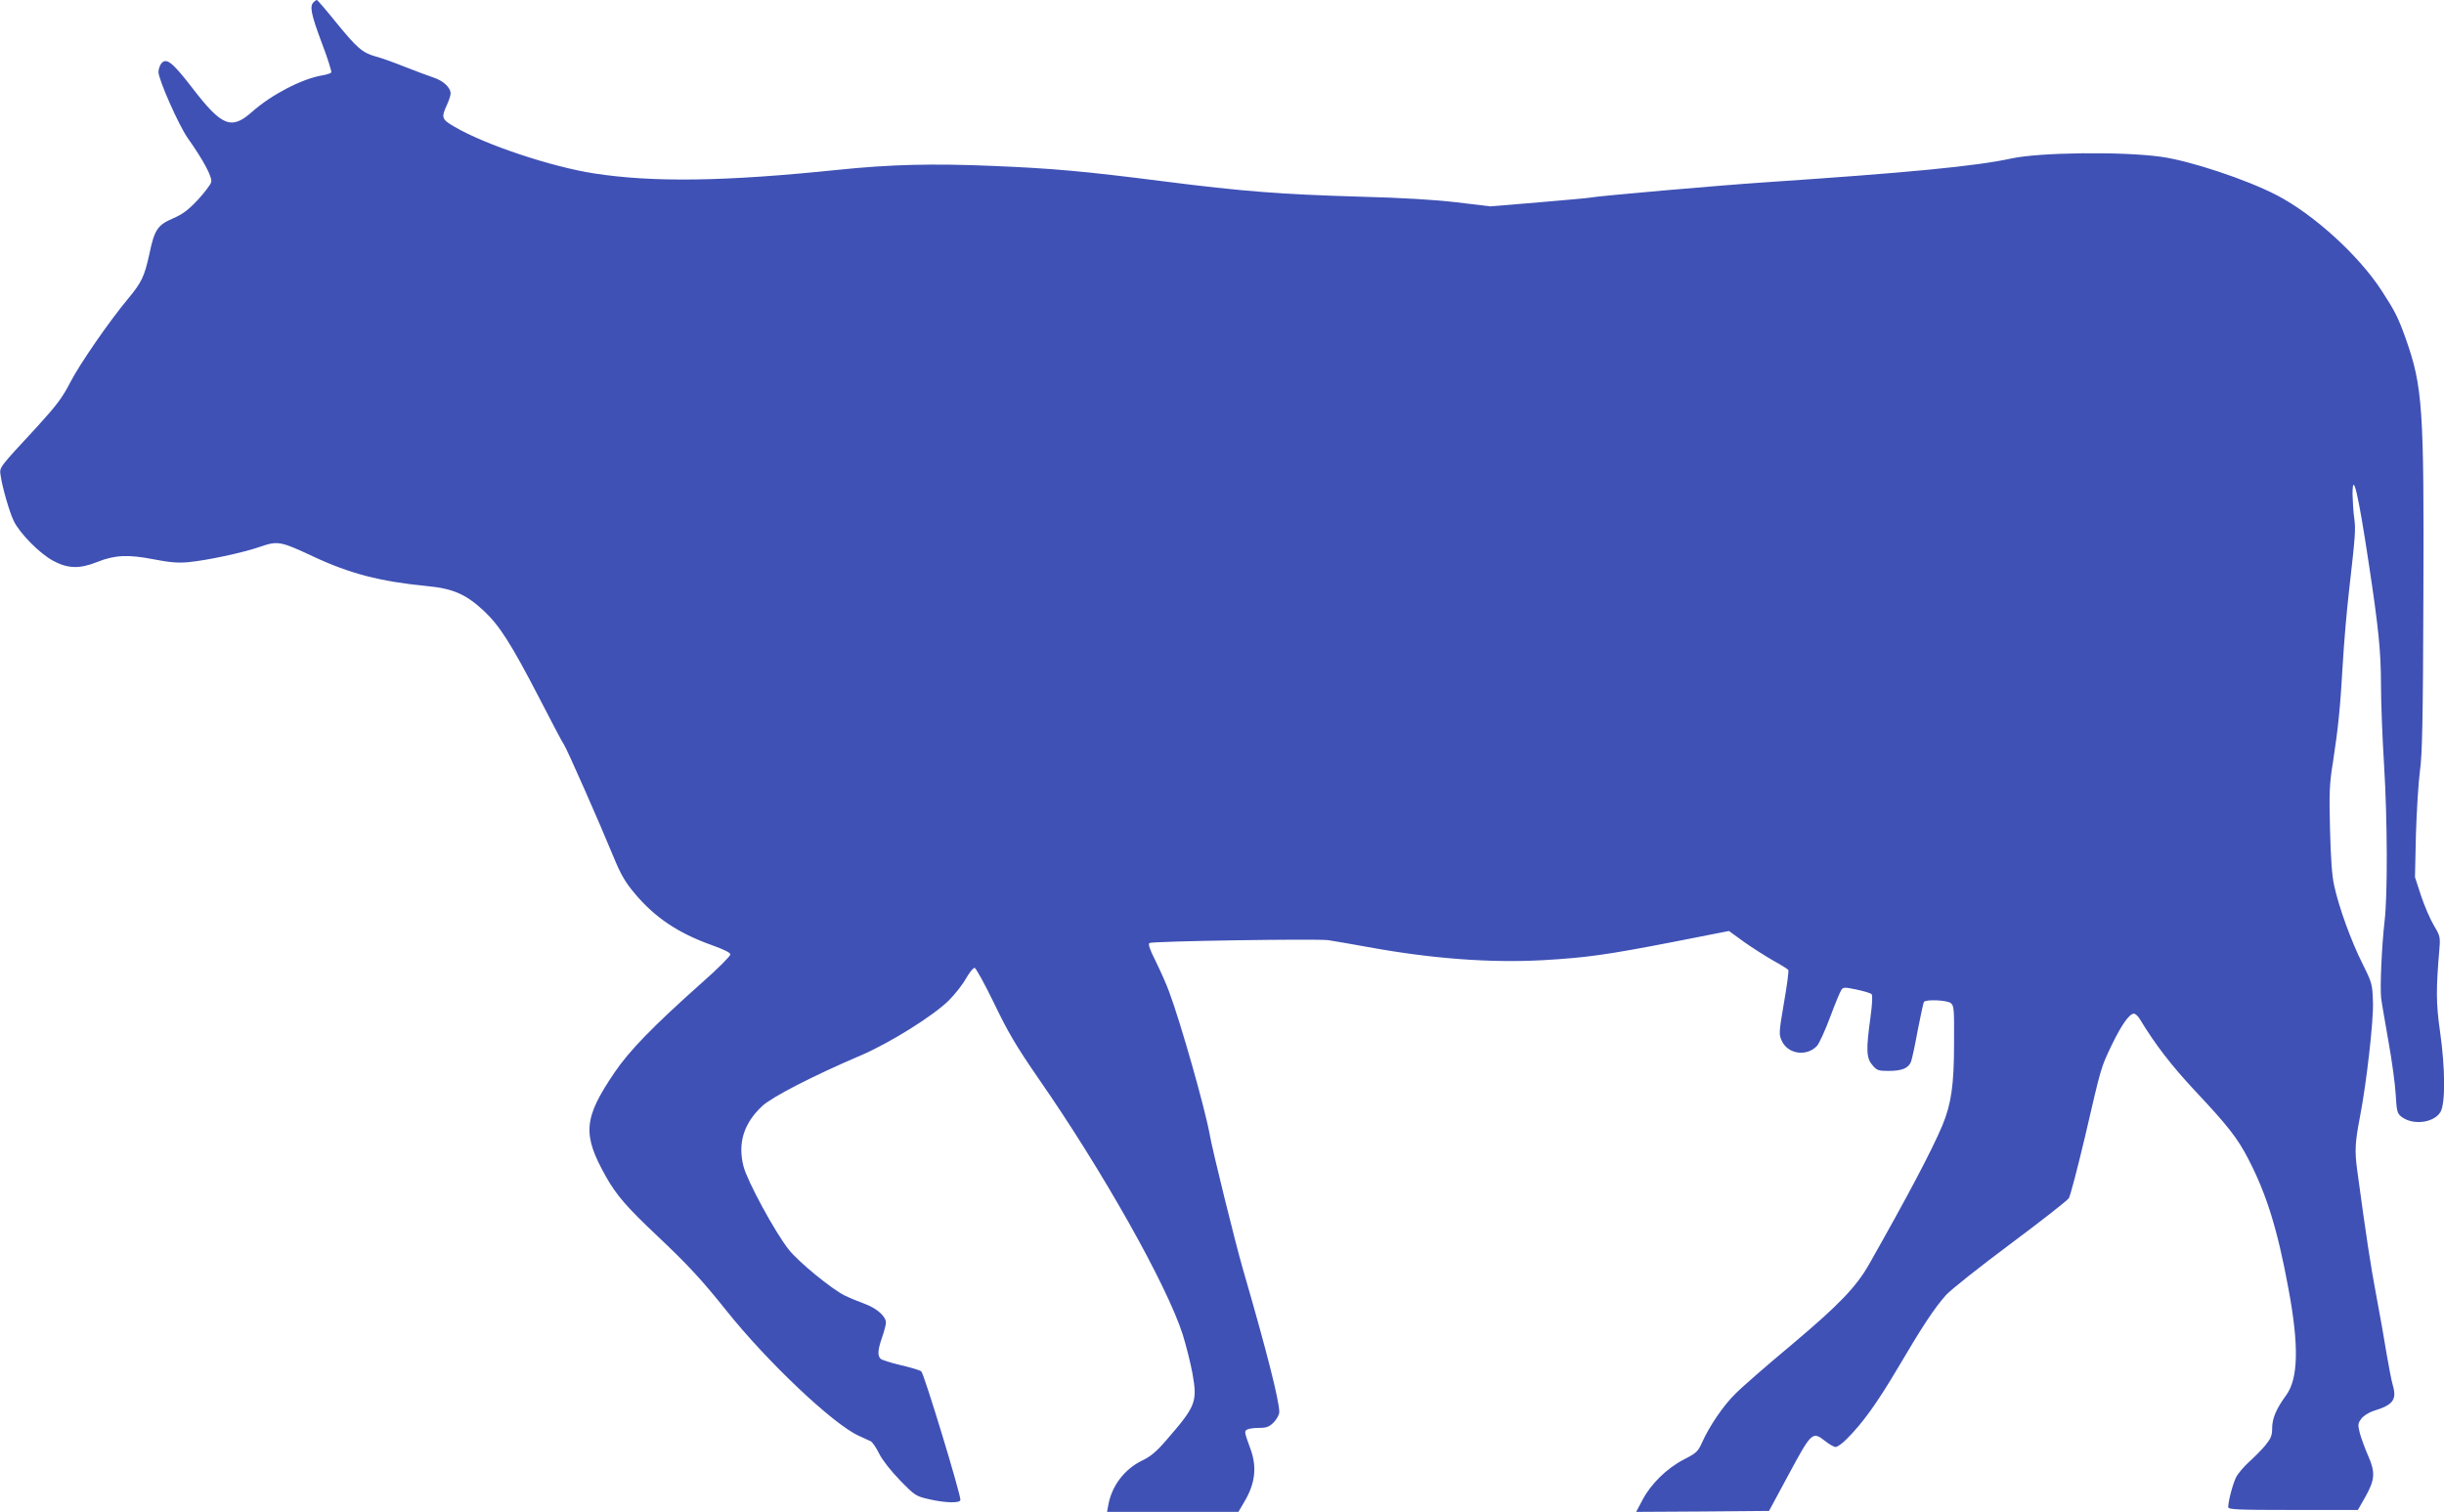
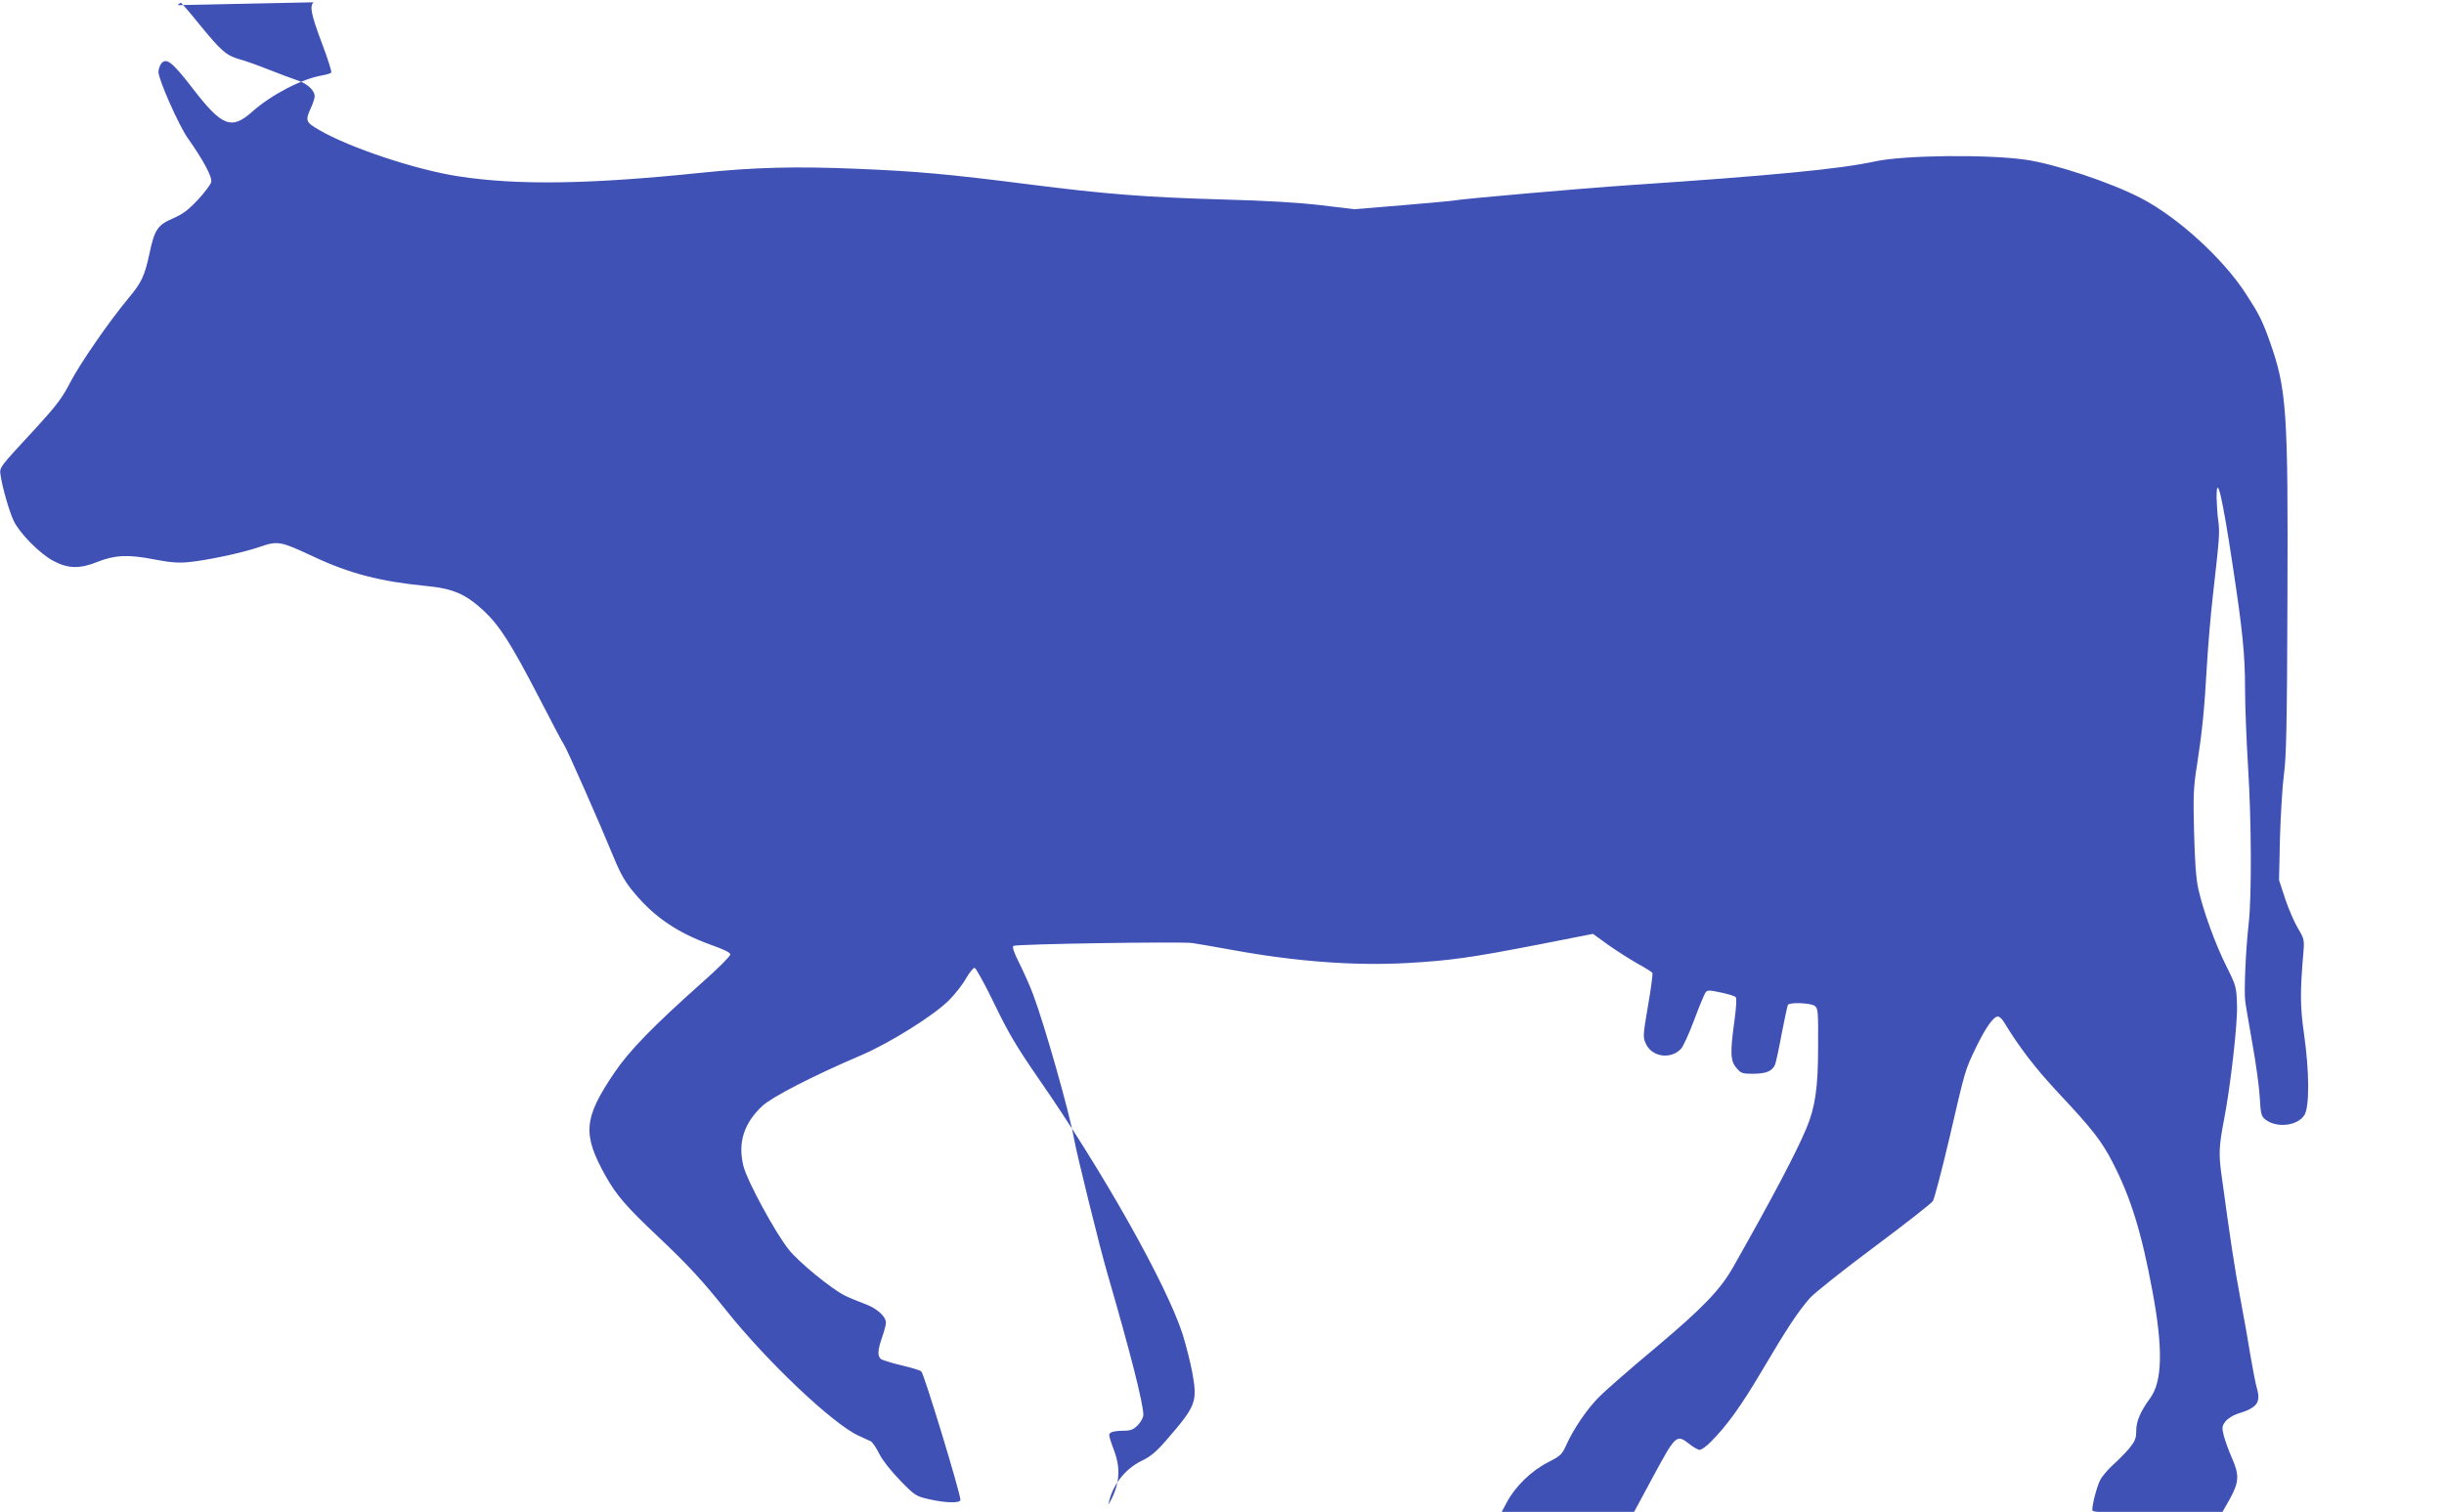
<svg xmlns="http://www.w3.org/2000/svg" version="1.0" width="1280pt" height="792pt" viewBox="0 0 1280 792" preserveAspectRatio="xMidYMid meet">
  <g transform="translate(0,792) scale(0.1,-0.1)" fill="#3f51b5" stroke="none">
-     <path d="M1642 7908 c-21 -21 -13 -62 43 -212 31 -81 53 -151 50 -156 -3 -4 -24 -11 -48 -15 -106 -18 -266 -101 -367 -191 -108 -96 -158 -76 -311 123 -108 140 -139 164 -166 128 -7 -11 -13 -29 -13 -42 0 -40 107 -281 153 -346 82 -116 130 -205 123 -231 -3 -13 -35 -55 -70 -93 -51 -54 -79 -75 -130 -97 -81 -35 -97 -59 -124 -188 -25 -114 -40 -147 -109 -230 -101 -121 -255 -344 -305 -441 -41 -80 -72 -121 -176 -235 -199 -215 -195 -209 -189 -251 8 -60 46 -193 69 -240 31 -65 138 -173 207 -209 76 -41 138 -43 230 -6 92 37 163 40 296 14 82 -16 128 -20 180 -15 97 9 285 49 375 80 95 33 109 30 280 -50 192 -90 350 -131 595 -155 137 -13 204 -42 298 -129 84 -79 142 -170 289 -453 65 -126 124 -239 133 -251 16 -25 182 -400 257 -583 40 -97 63 -136 112 -194 105 -126 228 -208 401 -270 67 -24 100 -40 100 -50 0 -9 -67 -76 -150 -149 -256 -228 -380 -356 -457 -470 -162 -239 -169 -322 -46 -542 56 -100 111 -163 269 -312 163 -154 234 -231 362 -391 215 -270 563 -599 696 -658 25 -11 53 -24 61 -28 8 -3 29 -33 45 -66 18 -35 62 -91 110 -140 77 -79 82 -82 152 -98 88 -20 163 -21 163 -3 0 35 -191 663 -205 673 -9 7 -58 21 -109 33 -51 12 -98 27 -104 33 -17 17 -15 47 8 113 11 32 20 66 20 76 0 33 -48 76 -112 99 -35 13 -81 32 -103 43 -68 33 -244 177 -294 241 -71 89 -217 358 -237 436 -31 122 1 225 98 316 52 48 263 157 518 266 152 65 383 210 461 289 31 31 71 82 88 113 18 31 38 56 45 56 7 0 53 -84 103 -187 74 -154 116 -224 230 -390 336 -483 674 -1084 757 -1343 18 -58 41 -149 51 -203 27 -152 19 -172 -138 -353 -51 -59 -82 -85 -127 -106 -90 -44 -157 -131 -175 -230 l-7 -38 344 0 344 0 31 53 c57 95 67 182 32 277 -32 88 -33 92 -18 101 8 5 36 9 62 9 40 0 54 5 78 29 16 17 29 40 29 54 0 59 -66 320 -190 747 -39 134 -161 628 -174 705 -25 139 -152 587 -213 750 -14 39 -46 110 -70 159 -31 61 -41 91 -33 96 16 10 875 23 936 15 27 -4 120 -20 208 -36 333 -61 640 -84 915 -69 229 13 335 28 686 96 l290 57 80 -58 c44 -31 113 -75 152 -97 40 -22 75 -44 79 -49 3 -5 -7 -83 -23 -173 -27 -159 -27 -165 -10 -201 33 -68 131 -81 184 -23 11 13 42 80 68 150 26 70 53 135 59 143 10 14 18 14 80 1 37 -8 72 -18 78 -24 6 -6 4 -49 -6 -123 -23 -166 -22 -211 10 -248 23 -28 31 -31 84 -31 72 0 105 14 119 49 5 14 21 88 35 165 15 76 29 142 32 147 9 15 118 10 140 -5 18 -14 19 -28 18 -213 0 -217 -15 -317 -61 -428 -55 -131 -179 -366 -384 -728 -68 -119 -157 -212 -404 -420 -132 -110 -266 -227 -297 -259 -64 -63 -136 -170 -173 -253 -22 -49 -30 -57 -97 -91 -90 -47 -172 -128 -216 -212 l-33 -62 348 2 348 3 105 195 c118 219 123 223 189 171 21 -17 46 -31 55 -31 9 0 36 19 59 43 82 82 156 184 266 370 129 219 191 313 252 382 24 27 175 147 336 267 161 120 299 228 308 241 8 13 46 158 85 323 87 376 83 360 140 480 51 105 92 164 116 164 7 0 21 -12 30 -27 81 -134 165 -243 287 -374 175 -186 225 -250 283 -362 95 -184 152 -367 209 -676 56 -299 52 -472 -11 -559 -52 -71 -74 -122 -74 -173 0 -39 -6 -54 -37 -92 -21 -25 -60 -64 -86 -87 -26 -24 -56 -59 -66 -79 -17 -34 -41 -124 -41 -156 0 -13 50 -15 340 -15 l339 0 41 72 c49 89 51 126 11 216 -16 37 -35 89 -42 115 -11 44 -10 51 8 75 11 15 39 33 64 41 102 31 123 58 101 134 -7 23 -21 98 -33 167 -11 69 -35 206 -54 305 -30 159 -51 297 -100 658 -13 97 -11 143 15 277 34 175 71 502 68 596 -3 99 -4 103 -55 206 -58 115 -123 293 -148 408 -12 52 -18 144 -22 296 -5 193 -3 239 16 355 27 177 38 285 51 514 6 105 20 269 31 365 35 308 37 334 29 395 -5 33 -8 89 -9 125 0 131 30 4 84 -355 52 -342 65 -469 65 -645 0 -85 7 -272 16 -415 18 -291 19 -682 3 -819 -15 -128 -25 -352 -18 -406 3 -25 21 -126 38 -225 18 -99 35 -224 38 -278 5 -88 8 -100 30 -117 59 -46 169 -33 204 24 27 44 26 228 -2 424 -21 146 -21 222 -3 432 5 61 3 69 -29 122 -19 32 -49 101 -67 155 l-32 98 5 225 c4 124 13 273 21 331 12 85 16 264 18 910 4 994 -4 1104 -92 1354 -39 110 -58 147 -125 250 -120 186 -356 401 -550 502 -160 83 -455 181 -609 202 -203 28 -632 23 -781 -9 -187 -41 -546 -75 -1290 -125 -242 -16 -889 -73 -915 -80 -8 -2 -130 -13 -270 -25 l-255 -21 -175 21 c-119 14 -284 24 -515 30 -404 12 -605 27 -1020 80 -417 53 -581 68 -900 81 -313 13 -530 8 -810 -21 -590 -61 -962 -66 -1270 -19 -224 34 -575 151 -733 244 -69 40 -72 48 -42 114 11 24 20 51 20 61 0 32 -39 68 -93 85 -28 10 -95 34 -147 55 -52 21 -121 46 -152 54 -71 20 -98 44 -213 185 -49 61 -92 110 -95 111 -4 0 -11 -5 -18 -12z" />
+     <path d="M1642 7908 c-21 -21 -13 -62 43 -212 31 -81 53 -151 50 -156 -3 -4 -24 -11 -48 -15 -106 -18 -266 -101 -367 -191 -108 -96 -158 -76 -311 123 -108 140 -139 164 -166 128 -7 -11 -13 -29 -13 -42 0 -40 107 -281 153 -346 82 -116 130 -205 123 -231 -3 -13 -35 -55 -70 -93 -51 -54 -79 -75 -130 -97 -81 -35 -97 -59 -124 -188 -25 -114 -40 -147 -109 -230 -101 -121 -255 -344 -305 -441 -41 -80 -72 -121 -176 -235 -199 -215 -195 -209 -189 -251 8 -60 46 -193 69 -240 31 -65 138 -173 207 -209 76 -41 138 -43 230 -6 92 37 163 40 296 14 82 -16 128 -20 180 -15 97 9 285 49 375 80 95 33 109 30 280 -50 192 -90 350 -131 595 -155 137 -13 204 -42 298 -129 84 -79 142 -170 289 -453 65 -126 124 -239 133 -251 16 -25 182 -400 257 -583 40 -97 63 -136 112 -194 105 -126 228 -208 401 -270 67 -24 100 -40 100 -50 0 -9 -67 -76 -150 -149 -256 -228 -380 -356 -457 -470 -162 -239 -169 -322 -46 -542 56 -100 111 -163 269 -312 163 -154 234 -231 362 -391 215 -270 563 -599 696 -658 25 -11 53 -24 61 -28 8 -3 29 -33 45 -66 18 -35 62 -91 110 -140 77 -79 82 -82 152 -98 88 -20 163 -21 163 -3 0 35 -191 663 -205 673 -9 7 -58 21 -109 33 -51 12 -98 27 -104 33 -17 17 -15 47 8 113 11 32 20 66 20 76 0 33 -48 76 -112 99 -35 13 -81 32 -103 43 -68 33 -244 177 -294 241 -71 89 -217 358 -237 436 -31 122 1 225 98 316 52 48 263 157 518 266 152 65 383 210 461 289 31 31 71 82 88 113 18 31 38 56 45 56 7 0 53 -84 103 -187 74 -154 116 -224 230 -390 336 -483 674 -1084 757 -1343 18 -58 41 -149 51 -203 27 -152 19 -172 -138 -353 -51 -59 -82 -85 -127 -106 -90 -44 -157 -131 -175 -230 c57 95 67 182 32 277 -32 88 -33 92 -18 101 8 5 36 9 62 9 40 0 54 5 78 29 16 17 29 40 29 54 0 59 -66 320 -190 747 -39 134 -161 628 -174 705 -25 139 -152 587 -213 750 -14 39 -46 110 -70 159 -31 61 -41 91 -33 96 16 10 875 23 936 15 27 -4 120 -20 208 -36 333 -61 640 -84 915 -69 229 13 335 28 686 96 l290 57 80 -58 c44 -31 113 -75 152 -97 40 -22 75 -44 79 -49 3 -5 -7 -83 -23 -173 -27 -159 -27 -165 -10 -201 33 -68 131 -81 184 -23 11 13 42 80 68 150 26 70 53 135 59 143 10 14 18 14 80 1 37 -8 72 -18 78 -24 6 -6 4 -49 -6 -123 -23 -166 -22 -211 10 -248 23 -28 31 -31 84 -31 72 0 105 14 119 49 5 14 21 88 35 165 15 76 29 142 32 147 9 15 118 10 140 -5 18 -14 19 -28 18 -213 0 -217 -15 -317 -61 -428 -55 -131 -179 -366 -384 -728 -68 -119 -157 -212 -404 -420 -132 -110 -266 -227 -297 -259 -64 -63 -136 -170 -173 -253 -22 -49 -30 -57 -97 -91 -90 -47 -172 -128 -216 -212 l-33 -62 348 2 348 3 105 195 c118 219 123 223 189 171 21 -17 46 -31 55 -31 9 0 36 19 59 43 82 82 156 184 266 370 129 219 191 313 252 382 24 27 175 147 336 267 161 120 299 228 308 241 8 13 46 158 85 323 87 376 83 360 140 480 51 105 92 164 116 164 7 0 21 -12 30 -27 81 -134 165 -243 287 -374 175 -186 225 -250 283 -362 95 -184 152 -367 209 -676 56 -299 52 -472 -11 -559 -52 -71 -74 -122 -74 -173 0 -39 -6 -54 -37 -92 -21 -25 -60 -64 -86 -87 -26 -24 -56 -59 -66 -79 -17 -34 -41 -124 -41 -156 0 -13 50 -15 340 -15 l339 0 41 72 c49 89 51 126 11 216 -16 37 -35 89 -42 115 -11 44 -10 51 8 75 11 15 39 33 64 41 102 31 123 58 101 134 -7 23 -21 98 -33 167 -11 69 -35 206 -54 305 -30 159 -51 297 -100 658 -13 97 -11 143 15 277 34 175 71 502 68 596 -3 99 -4 103 -55 206 -58 115 -123 293 -148 408 -12 52 -18 144 -22 296 -5 193 -3 239 16 355 27 177 38 285 51 514 6 105 20 269 31 365 35 308 37 334 29 395 -5 33 -8 89 -9 125 0 131 30 4 84 -355 52 -342 65 -469 65 -645 0 -85 7 -272 16 -415 18 -291 19 -682 3 -819 -15 -128 -25 -352 -18 -406 3 -25 21 -126 38 -225 18 -99 35 -224 38 -278 5 -88 8 -100 30 -117 59 -46 169 -33 204 24 27 44 26 228 -2 424 -21 146 -21 222 -3 432 5 61 3 69 -29 122 -19 32 -49 101 -67 155 l-32 98 5 225 c4 124 13 273 21 331 12 85 16 264 18 910 4 994 -4 1104 -92 1354 -39 110 -58 147 -125 250 -120 186 -356 401 -550 502 -160 83 -455 181 -609 202 -203 28 -632 23 -781 -9 -187 -41 -546 -75 -1290 -125 -242 -16 -889 -73 -915 -80 -8 -2 -130 -13 -270 -25 l-255 -21 -175 21 c-119 14 -284 24 -515 30 -404 12 -605 27 -1020 80 -417 53 -581 68 -900 81 -313 13 -530 8 -810 -21 -590 -61 -962 -66 -1270 -19 -224 34 -575 151 -733 244 -69 40 -72 48 -42 114 11 24 20 51 20 61 0 32 -39 68 -93 85 -28 10 -95 34 -147 55 -52 21 -121 46 -152 54 -71 20 -98 44 -213 185 -49 61 -92 110 -95 111 -4 0 -11 -5 -18 -12z" />
  </g>
</svg>